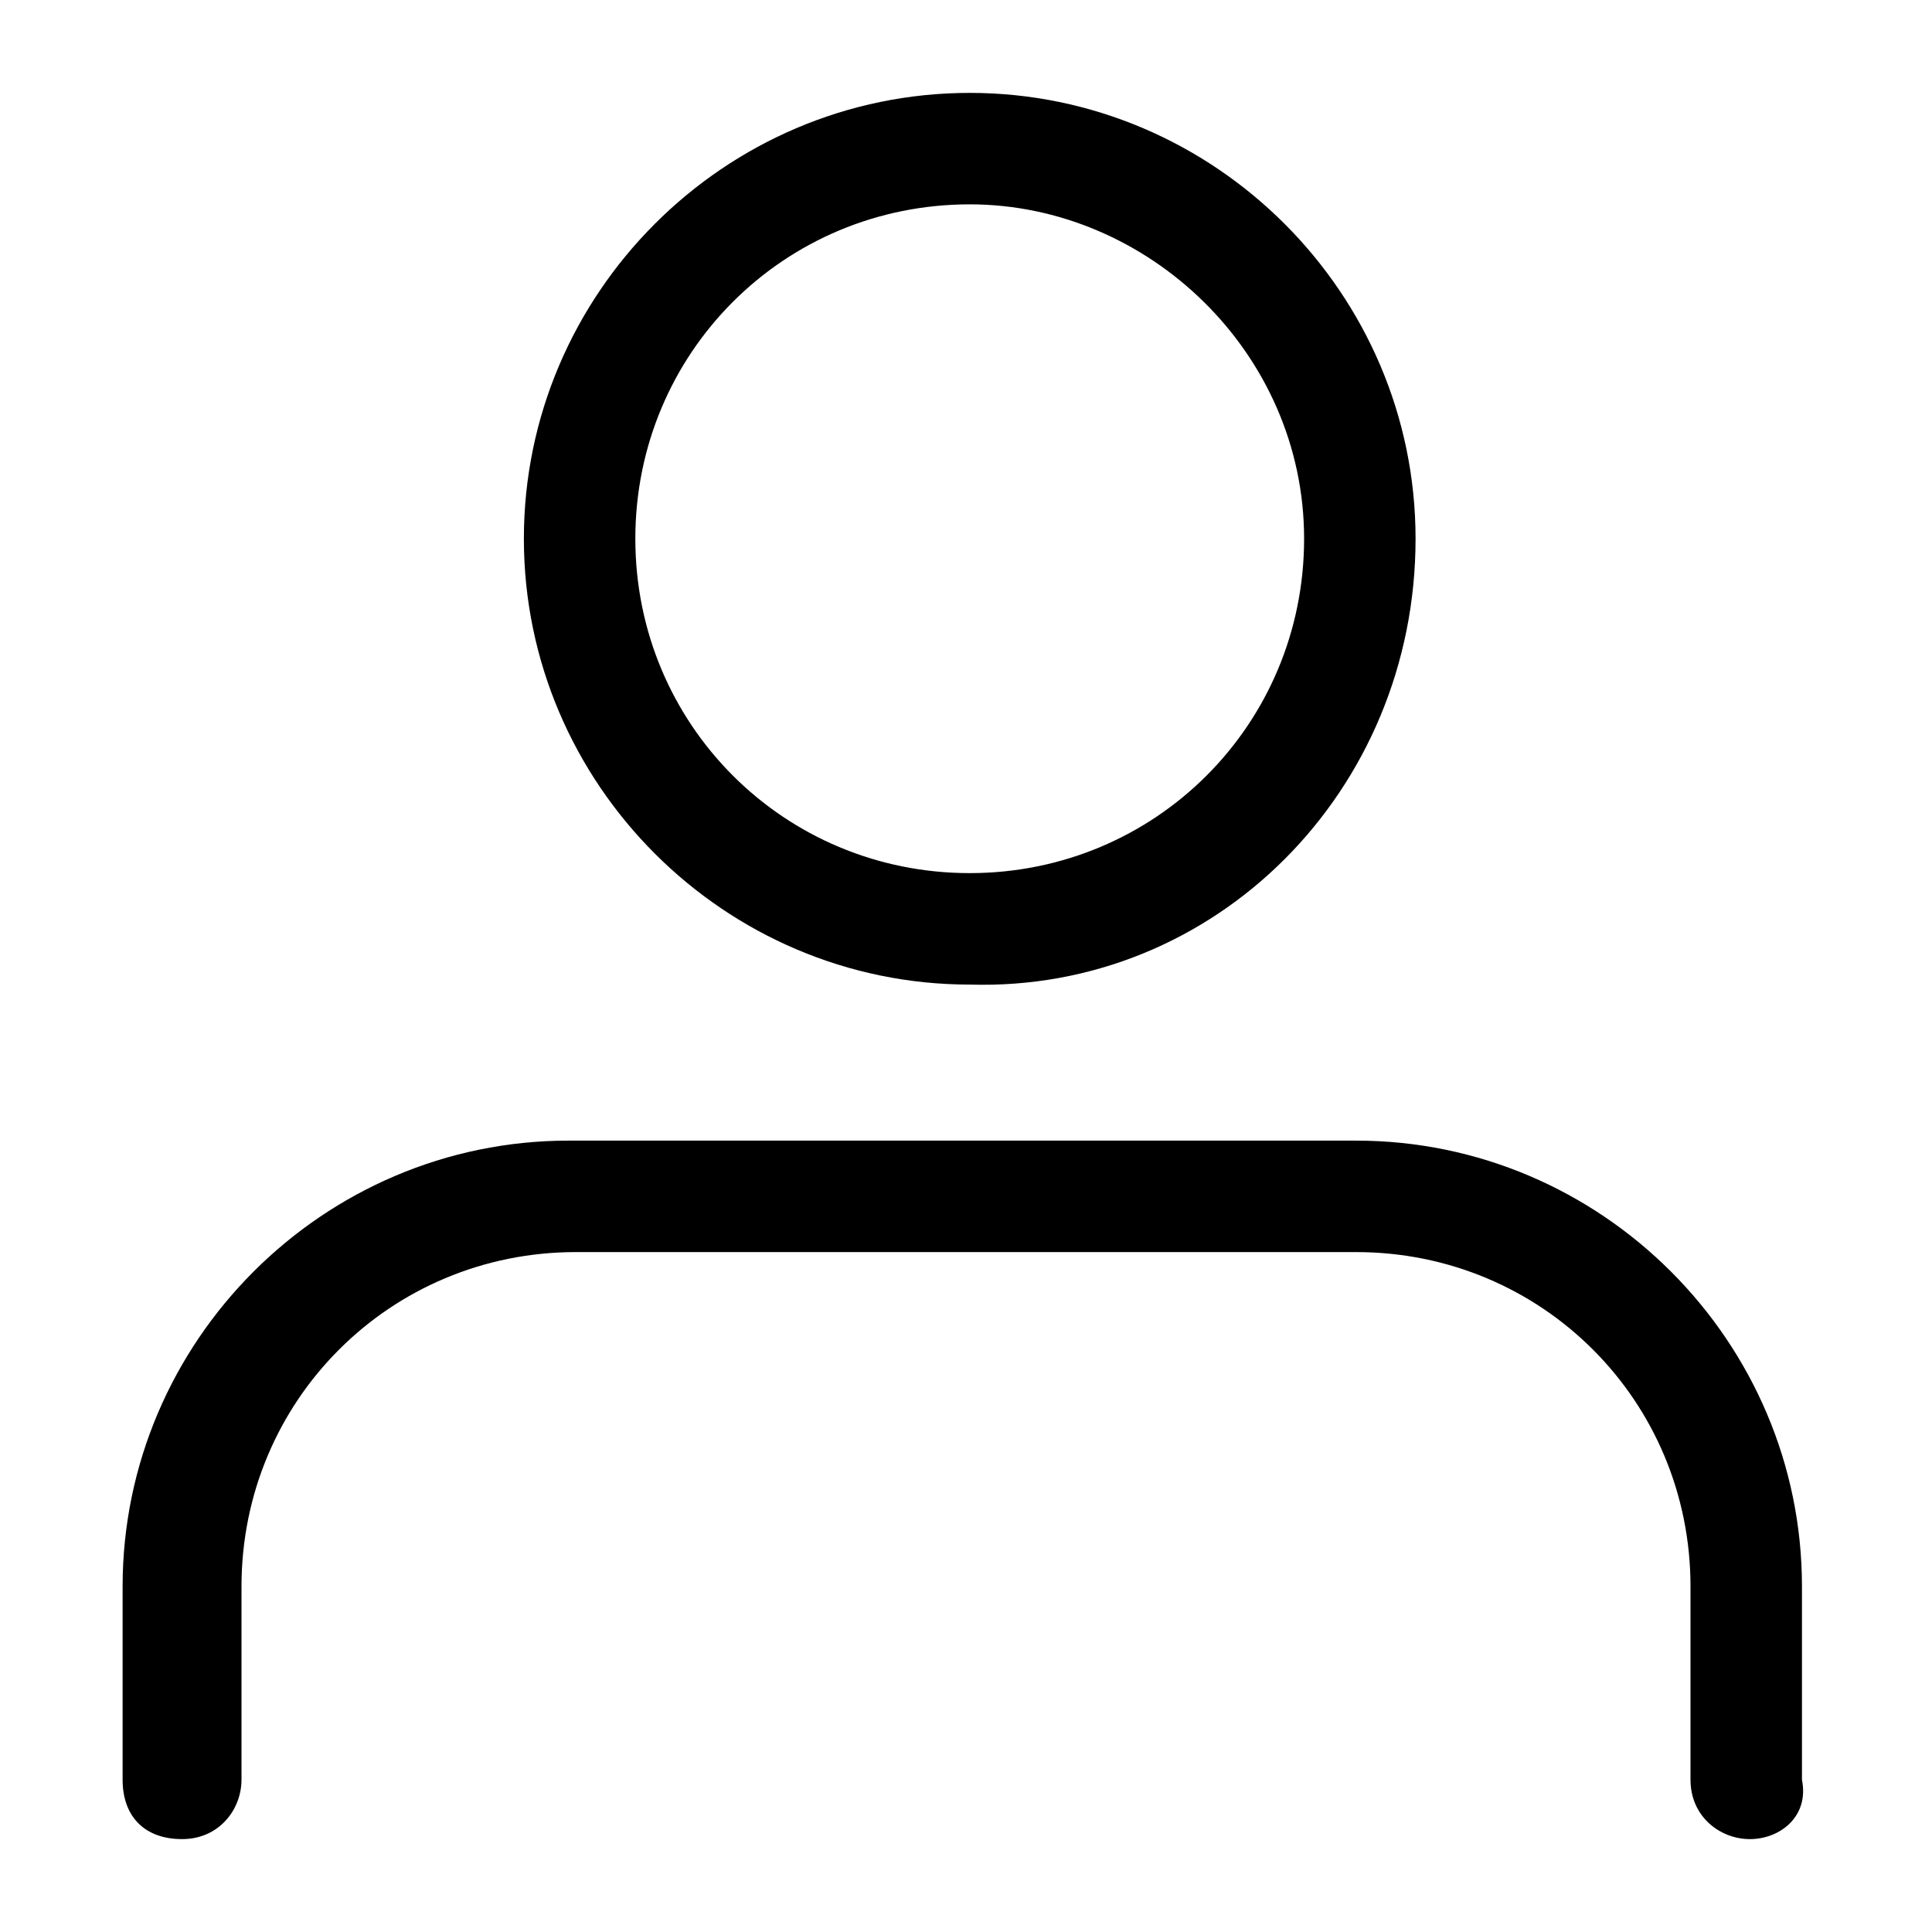
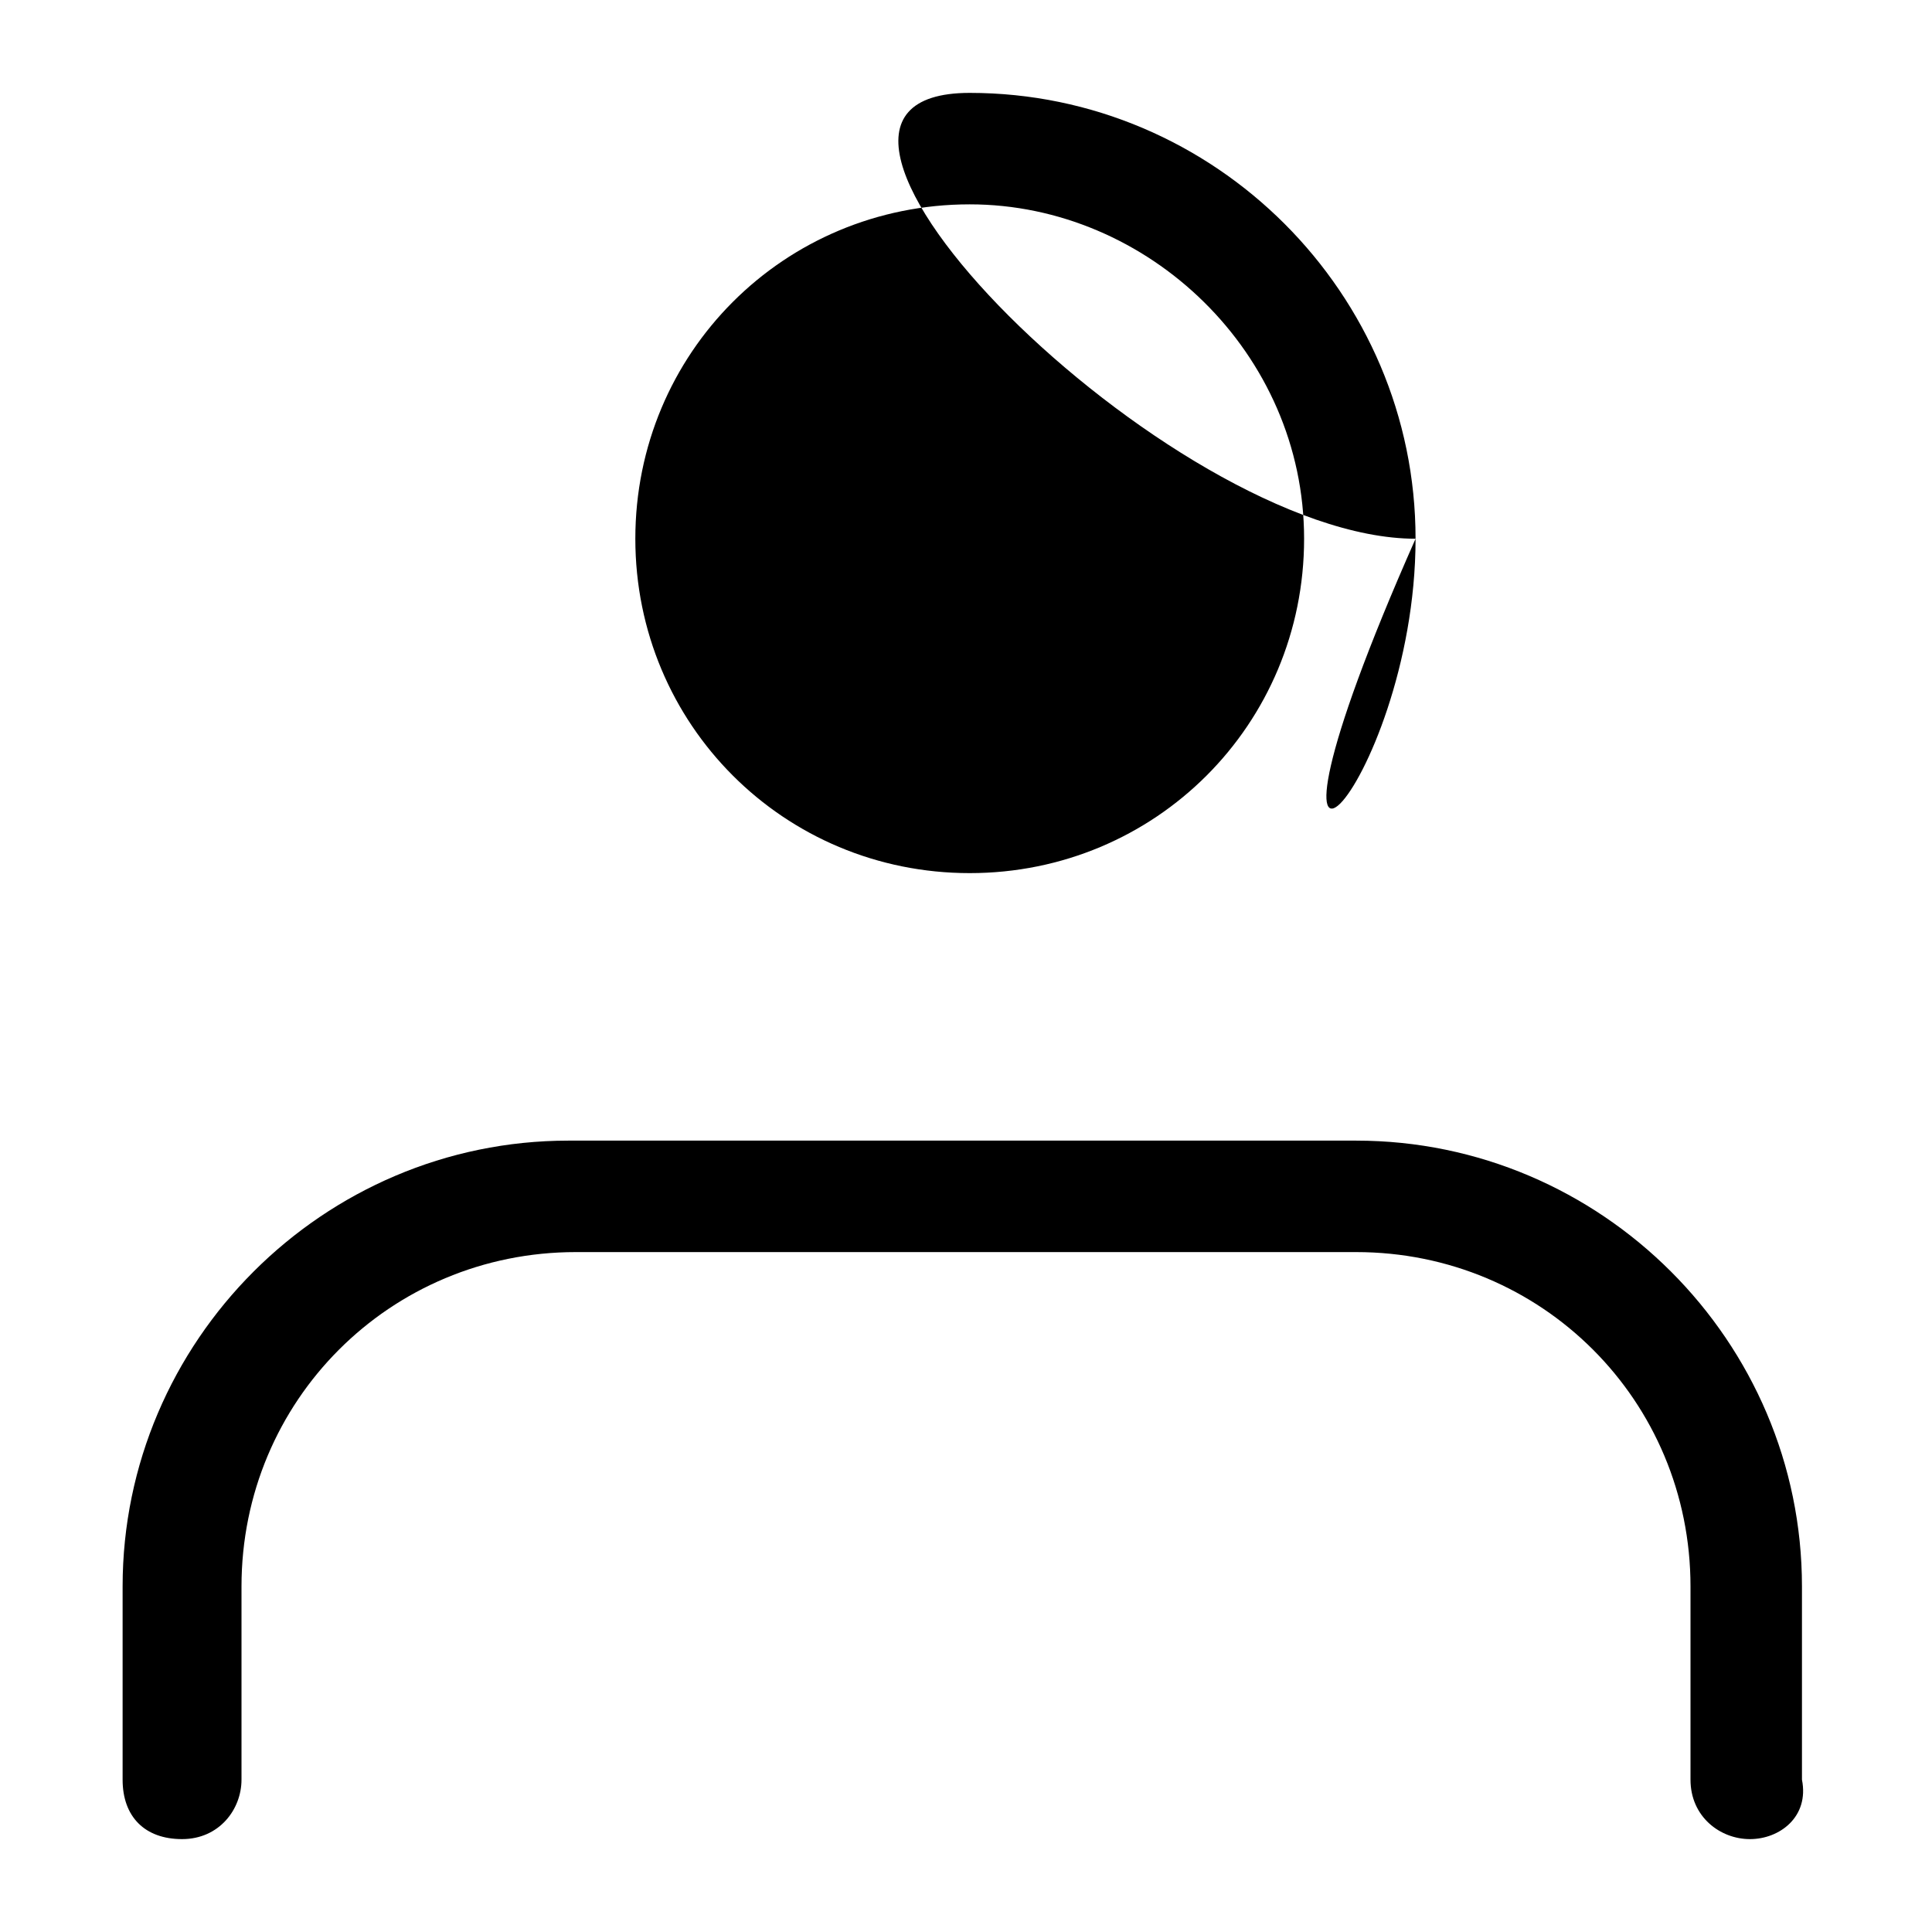
<svg xmlns="http://www.w3.org/2000/svg" version="1.1" id="Layer_1" x="0px" y="0px" viewBox="0 0 26 26" style="enable-background:new 0 0 26 26;" xml:space="preserve">
  <style type="text/css">
	.st0{fill:none;}
</style>
  <g>
-     <path id="Icon_feather-user" transform="translate(-5.25 -5.75)" d="M28.8,30.5c-0.4,0-0.8-0.3-0.8-0.8v-2.6c0-2.5-2-4.5-4.5-4.5   H13c-2.5,0-4.5,2-4.5,4.5v2.6c0,0.4-0.3,0.8-0.8,0.8s-0.8-0.3-0.8-0.8v-2.6c0-3.3,2.7-6,6-6h10.6c3.3,0,6,2.7,6,6v2.6   C29.6,30.2,29.2,30.5,28.8,30.5z M24.3,13c0-3.3-2.7-6-6-6c-3.3,0-6,2.7-6,6s2.7,6,6,6C21.6,19.1,24.3,16.4,24.3,13z M22.8,13   c0,2.5-2,4.5-4.5,4.5c-2.5,0-4.5-2-4.5-4.5s2-4.5,4.5-4.5C20.7,8.5,22.8,10.5,22.8,13z" />
-     <rect class="st0" width="26" height="26" />
+     <path id="Icon_feather-user" transform="translate(-5.25 -5.75)" d="M28.8,30.5c-0.4,0-0.8-0.3-0.8-0.8v-2.6c0-2.5-2-4.5-4.5-4.5   H13c-2.5,0-4.5,2-4.5,4.5v2.6c0,0.4-0.3,0.8-0.8,0.8s-0.8-0.3-0.8-0.8v-2.6c0-3.3,2.7-6,6-6h10.6c3.3,0,6,2.7,6,6v2.6   C29.6,30.2,29.2,30.5,28.8,30.5z M24.3,13c0-3.3-2.7-6-6-6s2.7,6,6,6C21.6,19.1,24.3,16.4,24.3,13z M22.8,13   c0,2.5-2,4.5-4.5,4.5c-2.5,0-4.5-2-4.5-4.5s2-4.5,4.5-4.5C20.7,8.5,22.8,10.5,22.8,13z" />
  </g>
</svg>